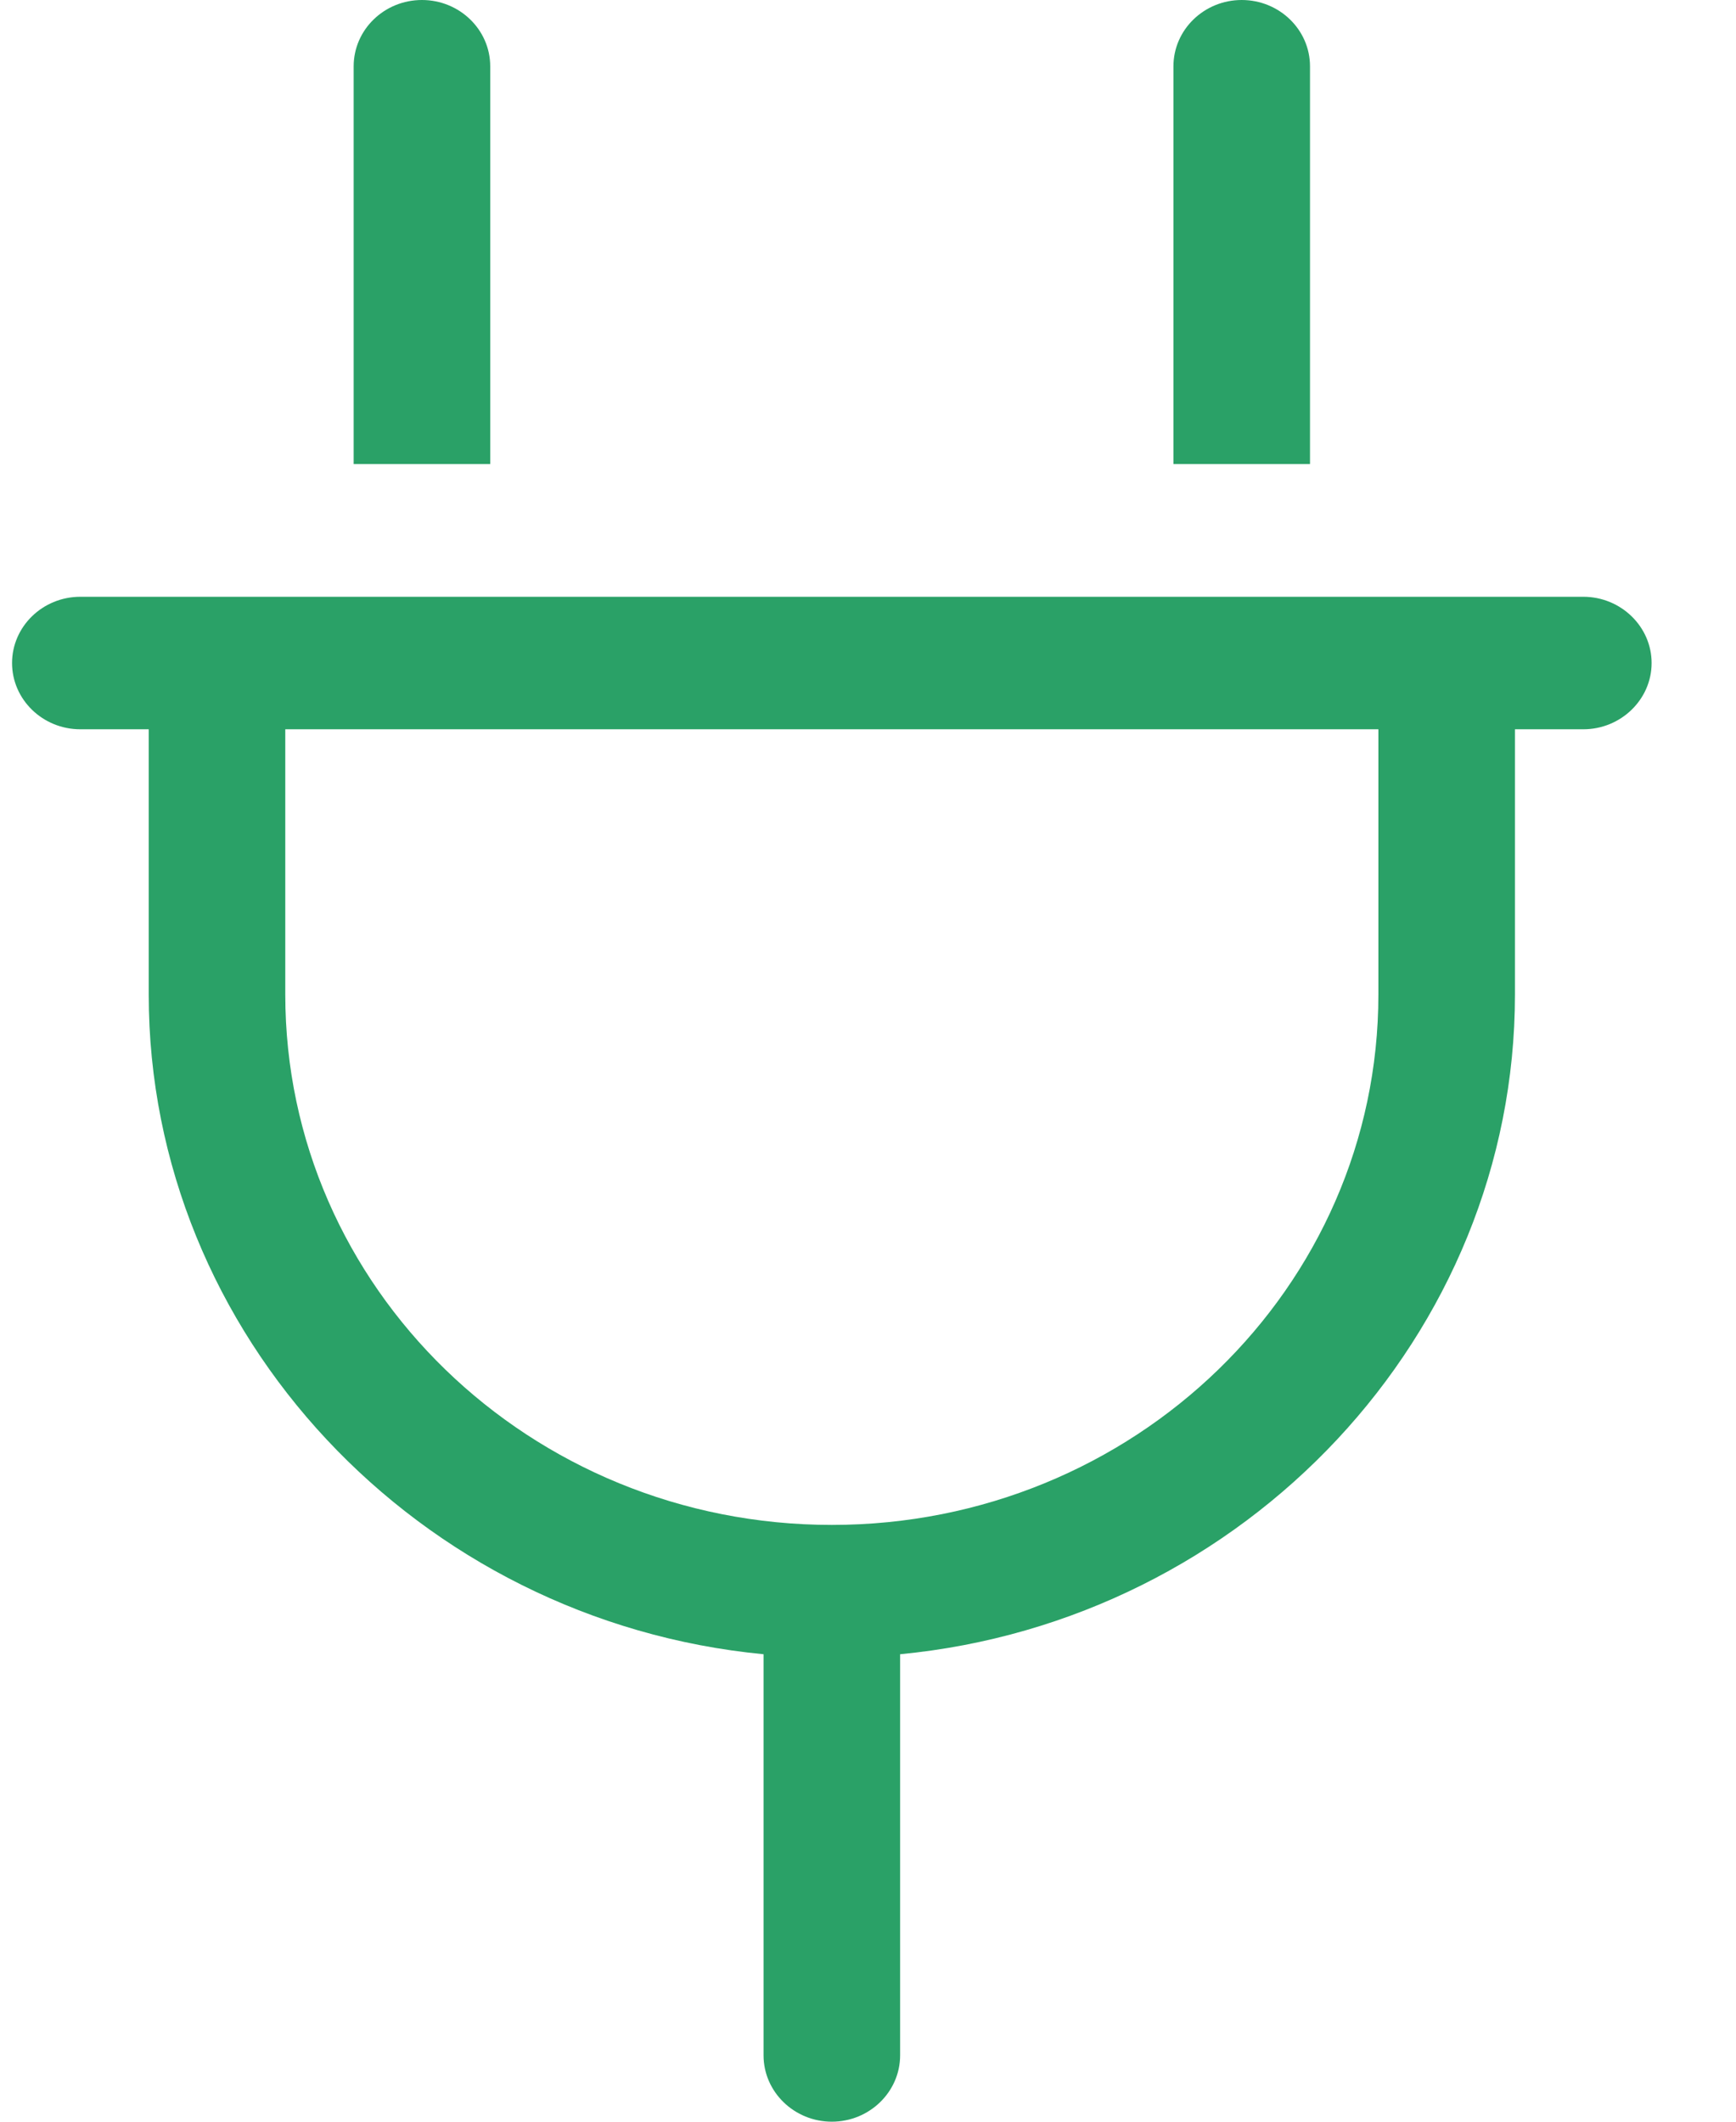
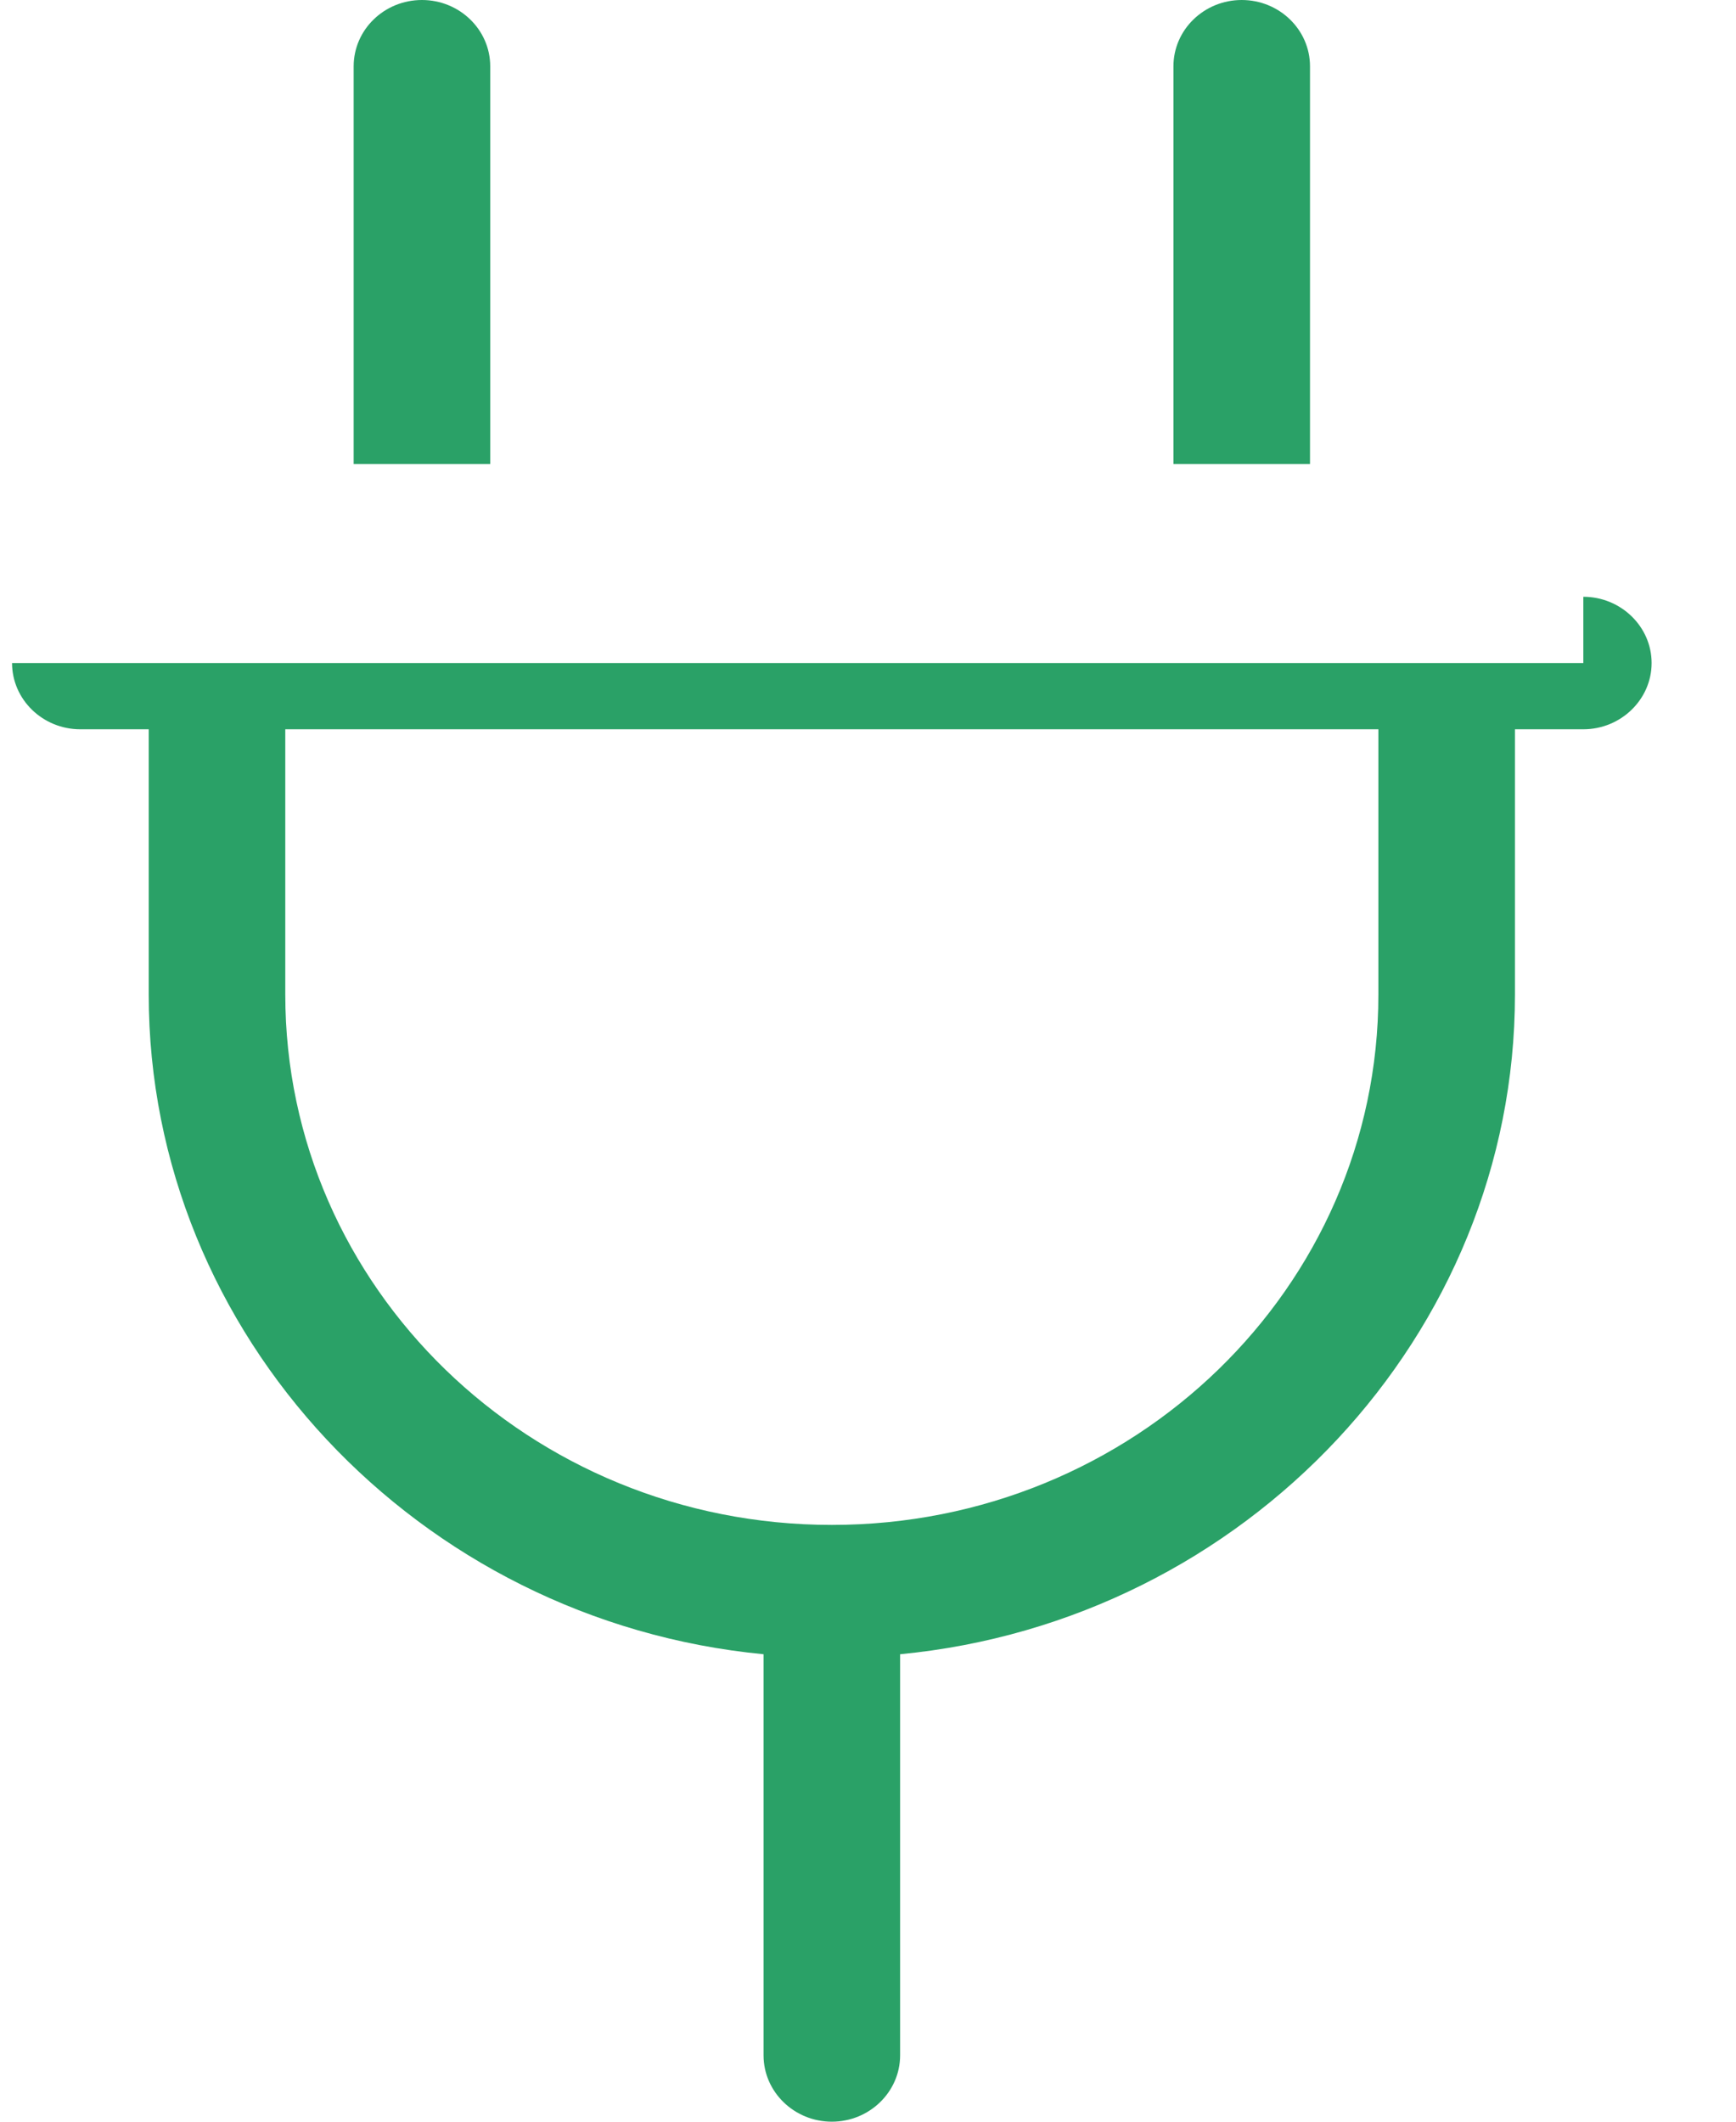
<svg xmlns="http://www.w3.org/2000/svg" width="18" height="22" viewBox="0 0 18 22" fill="none">
-   <path d="M4.375 0C4.765 0 5.083 0.308 5.083 0.688V4.812H3.667V0.688C3.667 0.308 3.984 0 4.375 0ZM12.875 0C13.265 0 13.583 0.308 13.583 0.688V4.812H12.167V0.688C12.167 0.308 12.485 0 12.875 0ZM16.417 6.188C16.806 6.188 17.125 6.497 17.125 6.875C17.125 7.253 16.806 7.562 16.417 7.562H15.708V10.312C15.708 13.84 12.915 16.809 9.333 17.153V21.312C9.333 21.691 9.015 22 8.625 22C8.235 22 7.917 21.691 7.917 21.312V17.153C4.337 16.809 1.542 13.84 1.542 10.312V7.562H0.833C0.442 7.562 0.125 7.253 0.125 6.875C0.125 6.497 0.442 6.188 0.833 6.188H16.417ZM8.625 15.812C11.755 15.812 14.292 13.35 14.292 10.312V7.562H2.958V10.312C2.958 13.35 5.495 15.812 8.625 15.812Z" fill="#2AA167" />
+   <path d="M4.375 0C4.765 0 5.083 0.308 5.083 0.688V4.812H3.667V0.688C3.667 0.308 3.984 0 4.375 0ZM12.875 0C13.265 0 13.583 0.308 13.583 0.688V4.812H12.167V0.688C12.167 0.308 12.485 0 12.875 0ZM16.417 6.188C16.806 6.188 17.125 6.497 17.125 6.875C17.125 7.253 16.806 7.562 16.417 7.562H15.708V10.312C15.708 13.84 12.915 16.809 9.333 17.153V21.312C9.333 21.691 9.015 22 8.625 22C8.235 22 7.917 21.691 7.917 21.312V17.153C4.337 16.809 1.542 13.84 1.542 10.312V7.562H0.833C0.442 7.562 0.125 7.253 0.125 6.875H16.417ZM8.625 15.812C11.755 15.812 14.292 13.35 14.292 10.312V7.562H2.958V10.312C2.958 13.35 5.495 15.812 8.625 15.812Z" fill="#2AA167" />
</svg>